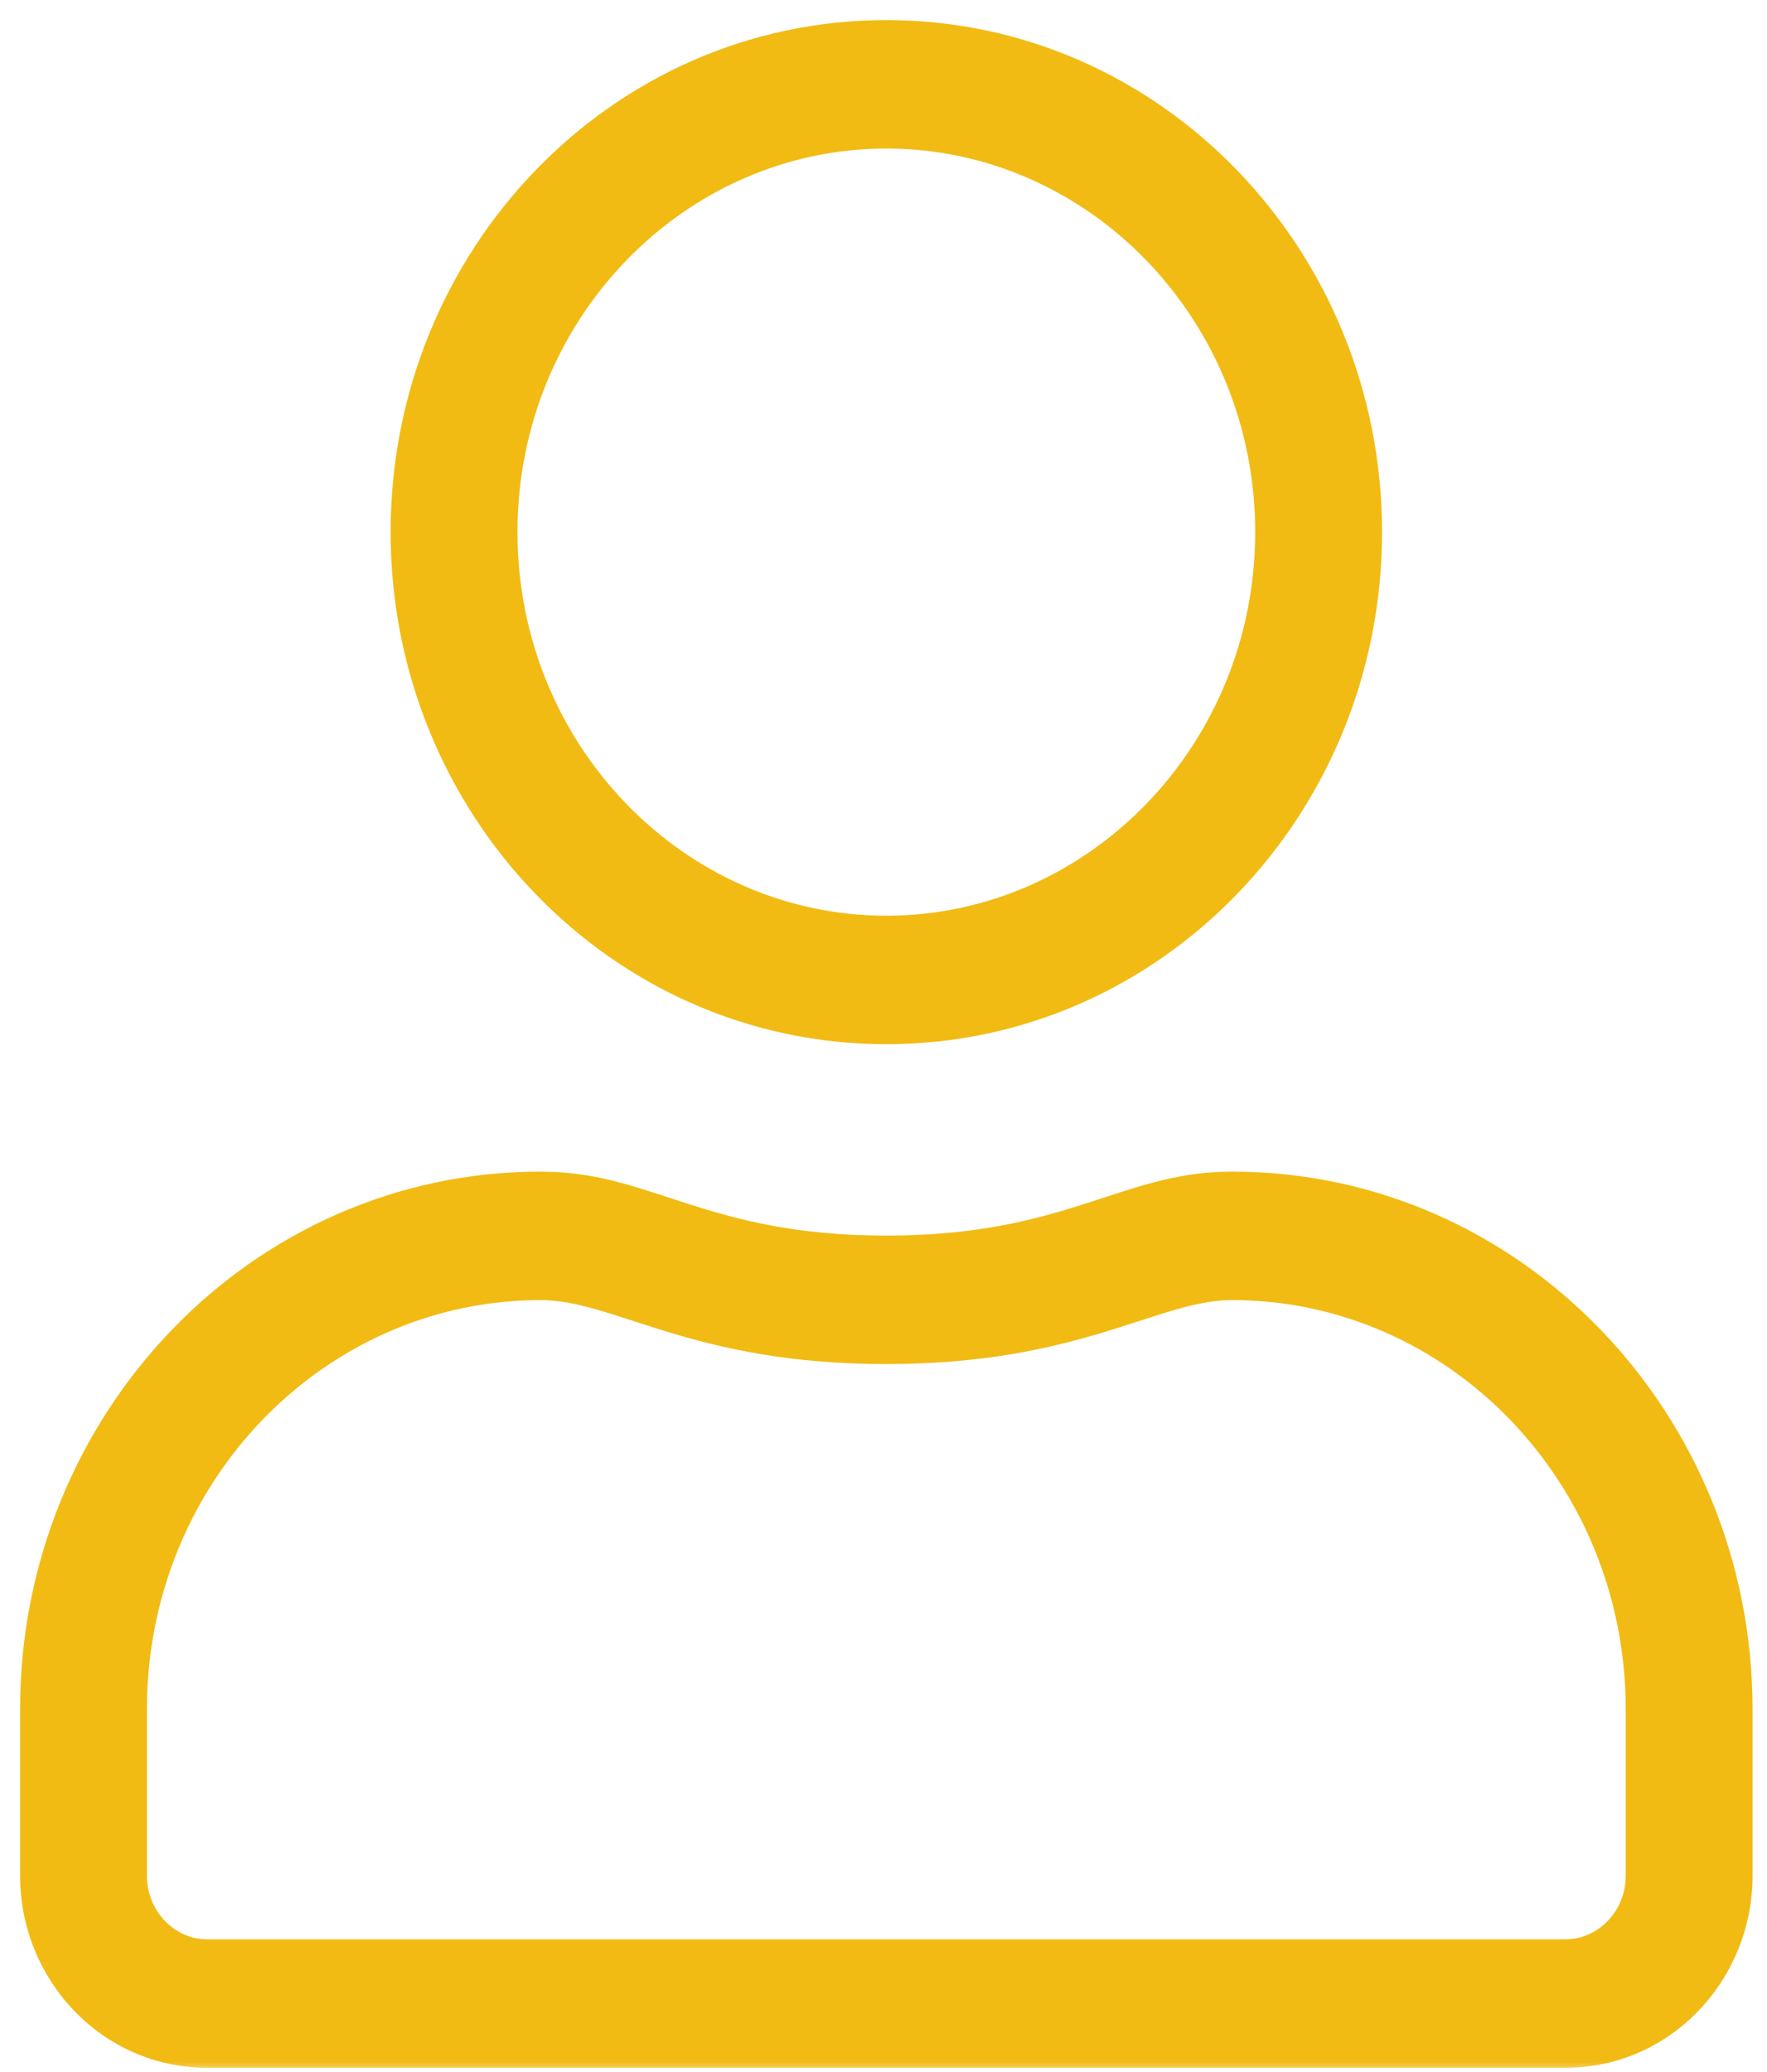
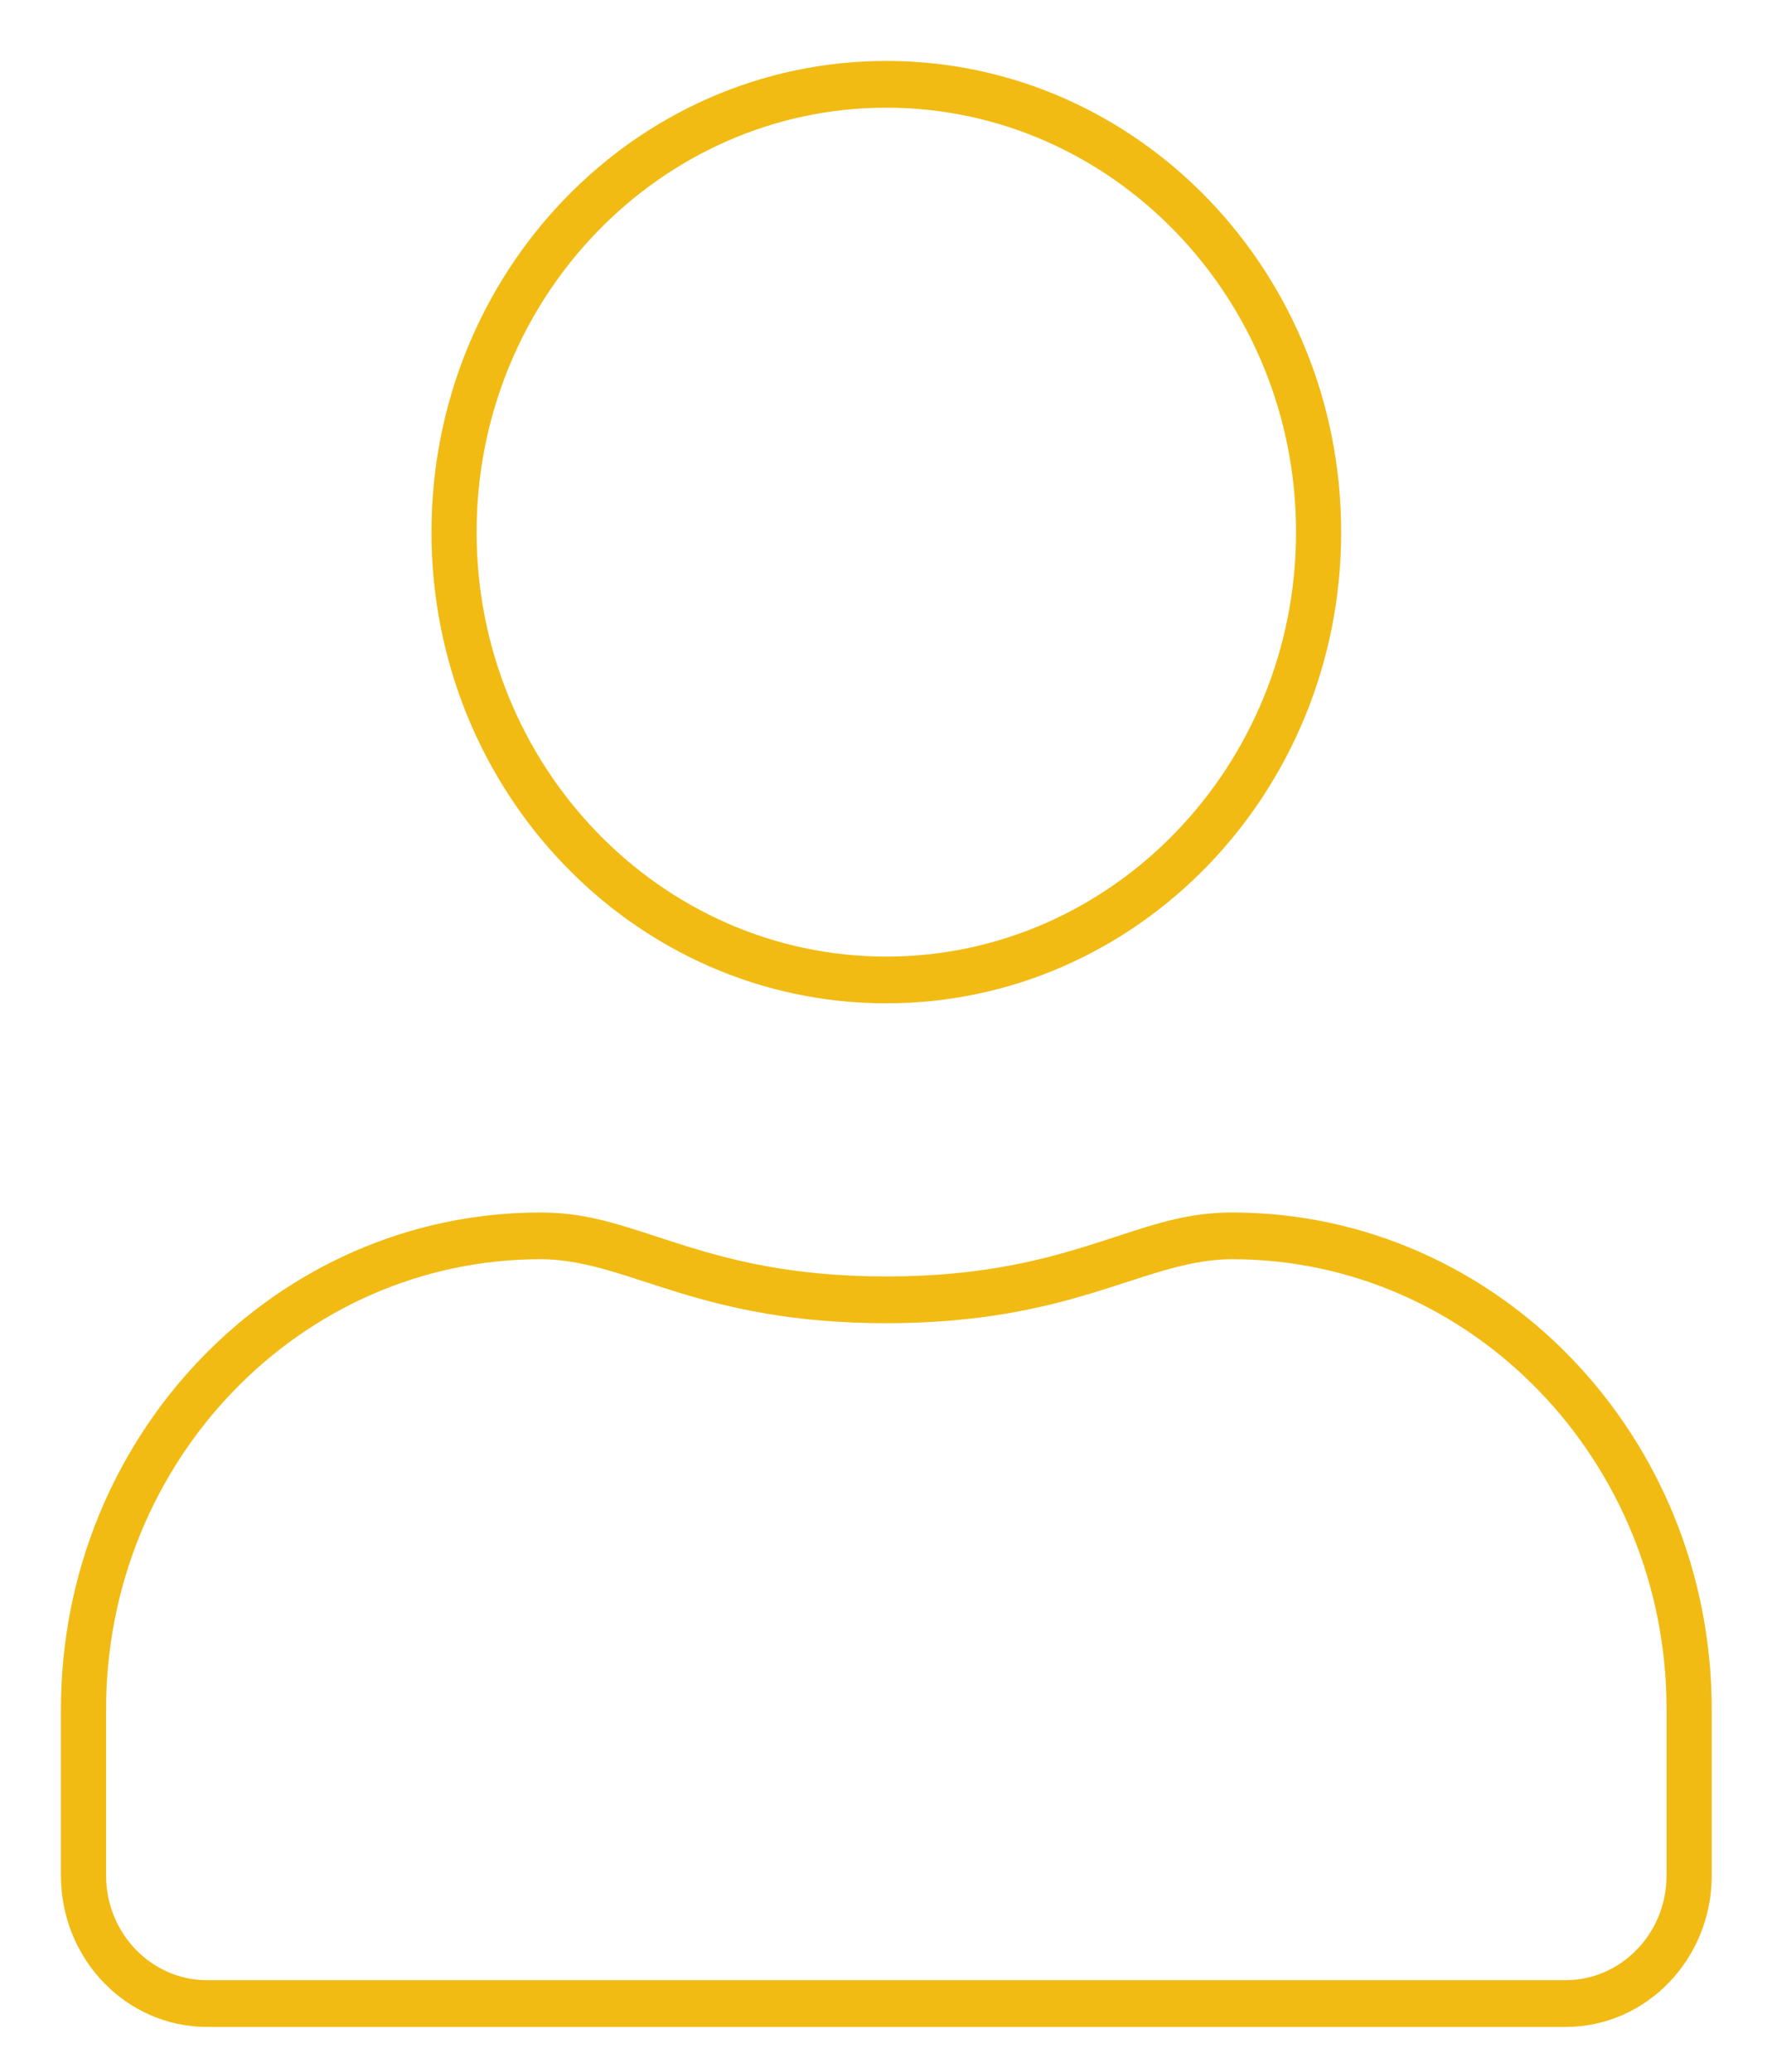
<svg xmlns="http://www.w3.org/2000/svg" width="87" height="102" viewBox="0 0 87 102" fill="none">
  <mask id="path-1-outside-1_5561_8676" maskUnits="userSpaceOnUse" x="0" y="0" width="87" height="102" fill="black">
-     <rect fill="white" width="87" height="102" />
    <path fill-rule="evenodd" clip-rule="evenodd" d="M31.227 65.023L31.227 65.023C31.117 64.987 31.008 64.952 30.901 64.917C31.008 64.952 31.117 64.987 31.227 65.023ZM43.639 62.837C48.372 62.837 51.467 61.996 54.034 61.173C54.35 61.072 54.652 60.973 54.945 60.878C57.031 60.196 58.59 59.688 60.666 59.688C73.702 59.688 84.278 70.643 84.278 84.143V92.331C84.278 96.442 81.057 99.78 77.085 99.78H10.193C6.221 99.78 3 96.442 3 92.331V84.143C3 70.643 13.576 59.688 26.612 59.688C28.699 59.688 30.26 60.198 32.348 60.88L32.349 60.88C32.638 60.975 32.938 61.072 33.251 61.173C35.815 61.996 38.905 62.837 43.639 62.837ZM77.085 97.479C79.822 97.479 82.055 95.168 82.055 92.331V84.143C82.055 71.917 72.468 61.988 60.666 61.988C59.478 61.988 58.351 62.24 57.263 62.554C56.727 62.709 56.072 62.92 55.404 63.136L55.404 63.136L55.404 63.136C54.861 63.312 54.309 63.491 53.805 63.644C51.338 64.392 48.199 65.138 43.639 65.138C39.069 65.138 35.93 64.392 33.466 63.644C32.962 63.491 32.41 63.312 31.866 63.136L31.866 63.136C31.2 62.92 30.547 62.708 30.012 62.554C28.926 62.24 27.8 61.988 26.612 61.988C14.81 61.988 5.223 71.917 5.223 84.143V92.331C5.223 95.168 7.456 97.479 10.193 97.479H77.085ZM66.034 26.195C66.034 39.007 56.01 49.391 43.639 49.391C31.268 49.391 21.244 39.007 21.244 26.195C21.244 13.384 31.268 3 43.639 3C56.01 3 66.034 13.384 66.034 26.195ZM63.812 26.195C63.812 14.678 54.757 5.301 43.639 5.301C32.521 5.301 23.466 14.678 23.466 26.195C23.466 37.713 32.521 47.09 43.639 47.09C54.757 47.09 63.812 37.713 63.812 26.195Z" />
  </mask>
  <path fill-rule="evenodd" clip-rule="evenodd" d="M31.227 65.023L31.227 65.023C31.117 64.987 31.008 64.952 30.901 64.917C31.008 64.952 31.117 64.987 31.227 65.023ZM43.639 62.837C48.372 62.837 51.467 61.996 54.034 61.173C54.35 61.072 54.652 60.973 54.945 60.878C57.031 60.196 58.59 59.688 60.666 59.688C73.702 59.688 84.278 70.643 84.278 84.143V92.331C84.278 96.442 81.057 99.78 77.085 99.78H10.193C6.221 99.78 3 96.442 3 92.331V84.143C3 70.643 13.576 59.688 26.612 59.688C28.699 59.688 30.26 60.198 32.348 60.88L32.349 60.88C32.638 60.975 32.938 61.072 33.251 61.173C35.815 61.996 38.905 62.837 43.639 62.837ZM77.085 97.479C79.822 97.479 82.055 95.168 82.055 92.331V84.143C82.055 71.917 72.468 61.988 60.666 61.988C59.478 61.988 58.351 62.24 57.263 62.554C56.727 62.709 56.072 62.92 55.404 63.136L55.404 63.136L55.404 63.136C54.861 63.312 54.309 63.491 53.805 63.644C51.338 64.392 48.199 65.138 43.639 65.138C39.069 65.138 35.93 64.392 33.466 63.644C32.962 63.491 32.41 63.312 31.866 63.136L31.866 63.136C31.2 62.92 30.547 62.708 30.012 62.554C28.926 62.24 27.8 61.988 26.612 61.988C14.81 61.988 5.223 71.917 5.223 84.143V92.331C5.223 95.168 7.456 97.479 10.193 97.479H77.085ZM66.034 26.195C66.034 39.007 56.01 49.391 43.639 49.391C31.268 49.391 21.244 39.007 21.244 26.195C21.244 13.384 31.268 3 43.639 3C56.01 3 66.034 13.384 66.034 26.195ZM63.812 26.195C63.812 14.678 54.757 5.301 43.639 5.301C32.521 5.301 23.466 14.678 23.466 26.195C23.466 37.713 32.521 47.09 43.639 47.09C54.757 47.09 63.812 37.713 63.812 26.195Z" fill="#F1BB13" />
-   <path d="M54.034 61.173L54.648 63.089L54.648 63.089L54.034 61.173ZM54.945 60.878L55.569 62.79H55.569L54.945 60.878ZM32.348 60.88L32.972 58.968H32.972L32.348 60.88ZM33.251 61.173L33.865 59.258L33.251 61.173ZM57.263 62.554L57.821 64.486L57.821 64.486L57.263 62.554ZM55.404 63.136L54.785 61.222L54.781 61.224L55.404 63.136ZM55.403 63.137L56.022 65.051L56.026 65.049L55.403 63.137ZM53.805 63.644L53.221 61.719H53.221L53.805 63.644ZM33.466 63.644L32.881 65.568L32.881 65.568L33.466 63.644ZM31.866 63.136L31.241 65.047L31.246 65.049L31.866 63.136ZM31.865 63.135L32.49 61.223L32.485 61.222L31.865 63.135ZM30.012 62.554L29.454 64.486H29.454L30.012 62.554ZM53.42 59.258C50.971 60.042 48.093 60.825 43.639 60.825V64.848C48.651 64.848 51.963 63.949 54.648 63.089L53.42 59.258ZM54.32 58.965C54.028 59.061 53.73 59.158 53.42 59.258L54.648 63.089C54.97 62.985 55.277 62.885 55.569 62.79L54.32 58.965ZM60.666 57.676C58.227 57.676 56.383 58.292 54.32 58.965L55.569 62.79C57.68 62.101 58.952 61.699 60.666 61.699V57.676ZM86.289 84.143C86.289 69.599 74.879 57.676 60.666 57.676V61.699C72.525 61.699 82.266 71.686 82.266 84.143H86.289ZM86.289 92.331V84.143H82.266V92.331H86.289ZM77.085 101.791C82.234 101.791 86.289 97.486 86.289 92.331H82.266C82.266 95.399 79.88 97.769 77.085 97.769V101.791ZM10.193 101.791H77.085V97.769H10.193V101.791ZM0.989 92.331C0.989 97.486 5.044 101.791 10.193 101.791V97.769C7.398 97.769 5.011 95.399 5.011 92.331H0.989ZM0.989 84.143V92.331H5.011V84.143H0.989ZM26.612 57.676C12.399 57.676 0.989 69.599 0.989 84.143H5.011C5.011 71.686 14.753 61.699 26.612 61.699V57.676ZM32.972 58.968C30.908 58.293 29.061 57.676 26.612 57.676V61.699C28.337 61.699 29.612 62.102 31.723 62.792L32.972 58.968ZM33.865 59.258C33.558 59.159 33.263 59.063 32.972 58.968L31.723 62.792C32.012 62.886 32.317 62.986 32.636 63.088L33.865 59.258ZM43.639 60.825C39.184 60.825 36.312 60.042 33.865 59.258L32.636 63.088C35.319 63.949 38.626 64.848 43.639 64.848V60.825ZM80.044 92.331C80.044 94.124 78.645 95.468 77.085 95.468V99.491C80.999 99.491 84.067 96.212 84.067 92.331H80.044ZM80.044 84.143V92.331H84.067V84.143H80.044ZM60.666 64C71.291 64 80.044 72.961 80.044 84.143H84.067C84.067 70.873 73.645 59.977 60.666 59.977V64ZM57.821 64.486C58.839 64.192 59.755 64 60.666 64V59.977C59.2 59.977 57.862 60.287 56.706 60.621L57.821 64.486ZM56.023 65.05C56.701 64.831 57.322 64.63 57.821 64.486L56.706 60.621C56.131 60.787 55.443 61.01 54.785 61.222L56.023 65.05ZM56.026 65.049L56.027 65.049L54.781 61.224L54.78 61.224L56.026 65.049ZM54.389 65.568C54.914 65.409 55.483 65.225 56.022 65.051L54.784 61.223C54.237 61.4 53.704 61.572 53.221 61.719L54.389 65.568ZM43.639 67.149C48.446 67.149 51.786 66.358 54.389 65.568L53.221 61.719C50.89 62.426 47.952 63.126 43.639 63.126V67.149ZM32.881 65.568C35.482 66.358 38.822 67.149 43.639 67.149V63.126C39.316 63.126 36.378 62.426 34.051 61.719L32.881 65.568ZM31.246 65.049C31.786 65.224 32.357 65.409 32.881 65.568L34.051 61.719C33.568 61.572 33.034 61.399 32.486 61.222L31.246 65.049ZM31.24 65.047L31.241 65.047L32.491 61.224L32.49 61.223L31.24 65.047ZM29.454 64.486C29.951 64.63 30.57 64.83 31.245 65.049L32.485 61.222C31.829 61.009 31.142 60.787 30.571 60.622L29.454 64.486ZM26.612 64C27.523 64 28.438 64.192 29.454 64.486L30.571 60.622C29.415 60.287 28.078 59.977 26.612 59.977V64ZM7.234 84.143C7.234 72.961 15.987 64 26.612 64V59.977C13.633 59.977 3.211 70.873 3.211 84.143H7.234ZM7.234 92.331V84.143H3.211V92.331H7.234ZM10.193 95.468C8.632 95.468 7.234 94.124 7.234 92.331H3.211C3.211 96.212 6.279 99.491 10.193 99.491V95.468ZM77.085 95.468H10.193V99.491H77.085V95.468ZM43.639 51.403C57.187 51.403 68.046 40.05 68.046 26.195H64.023C64.023 37.963 54.833 47.38 43.639 47.38V51.403ZM19.232 26.195C19.232 40.05 30.091 51.403 43.639 51.403V47.38C32.445 47.38 23.255 37.963 23.255 26.195H19.232ZM43.639 0.989C30.091 0.989 19.232 12.341 19.232 26.195H23.255C23.255 14.428 32.445 5.011 43.639 5.011V0.989ZM68.046 26.195C68.046 12.341 57.187 0.989 43.639 0.989V5.011C54.833 5.011 64.023 14.428 64.023 26.195H68.046ZM43.639 7.312C53.58 7.312 61.8 15.722 61.8 26.195H65.823C65.823 13.635 55.933 3.289 43.639 3.289V7.312ZM25.478 26.195C25.478 15.722 33.698 7.312 43.639 7.312V3.289C31.344 3.289 21.455 13.635 21.455 26.195H25.478ZM43.639 45.079C33.698 45.079 25.478 36.669 25.478 26.195H21.455C21.455 38.757 31.344 49.102 43.639 49.102V45.079ZM61.8 26.195C61.8 36.669 53.58 45.079 43.639 45.079V49.102C55.933 49.102 65.823 38.757 65.823 26.195H61.8Z" fill="#F1BB13" mask="url(#path-1-outside-1_5561_8676)" />
</svg>